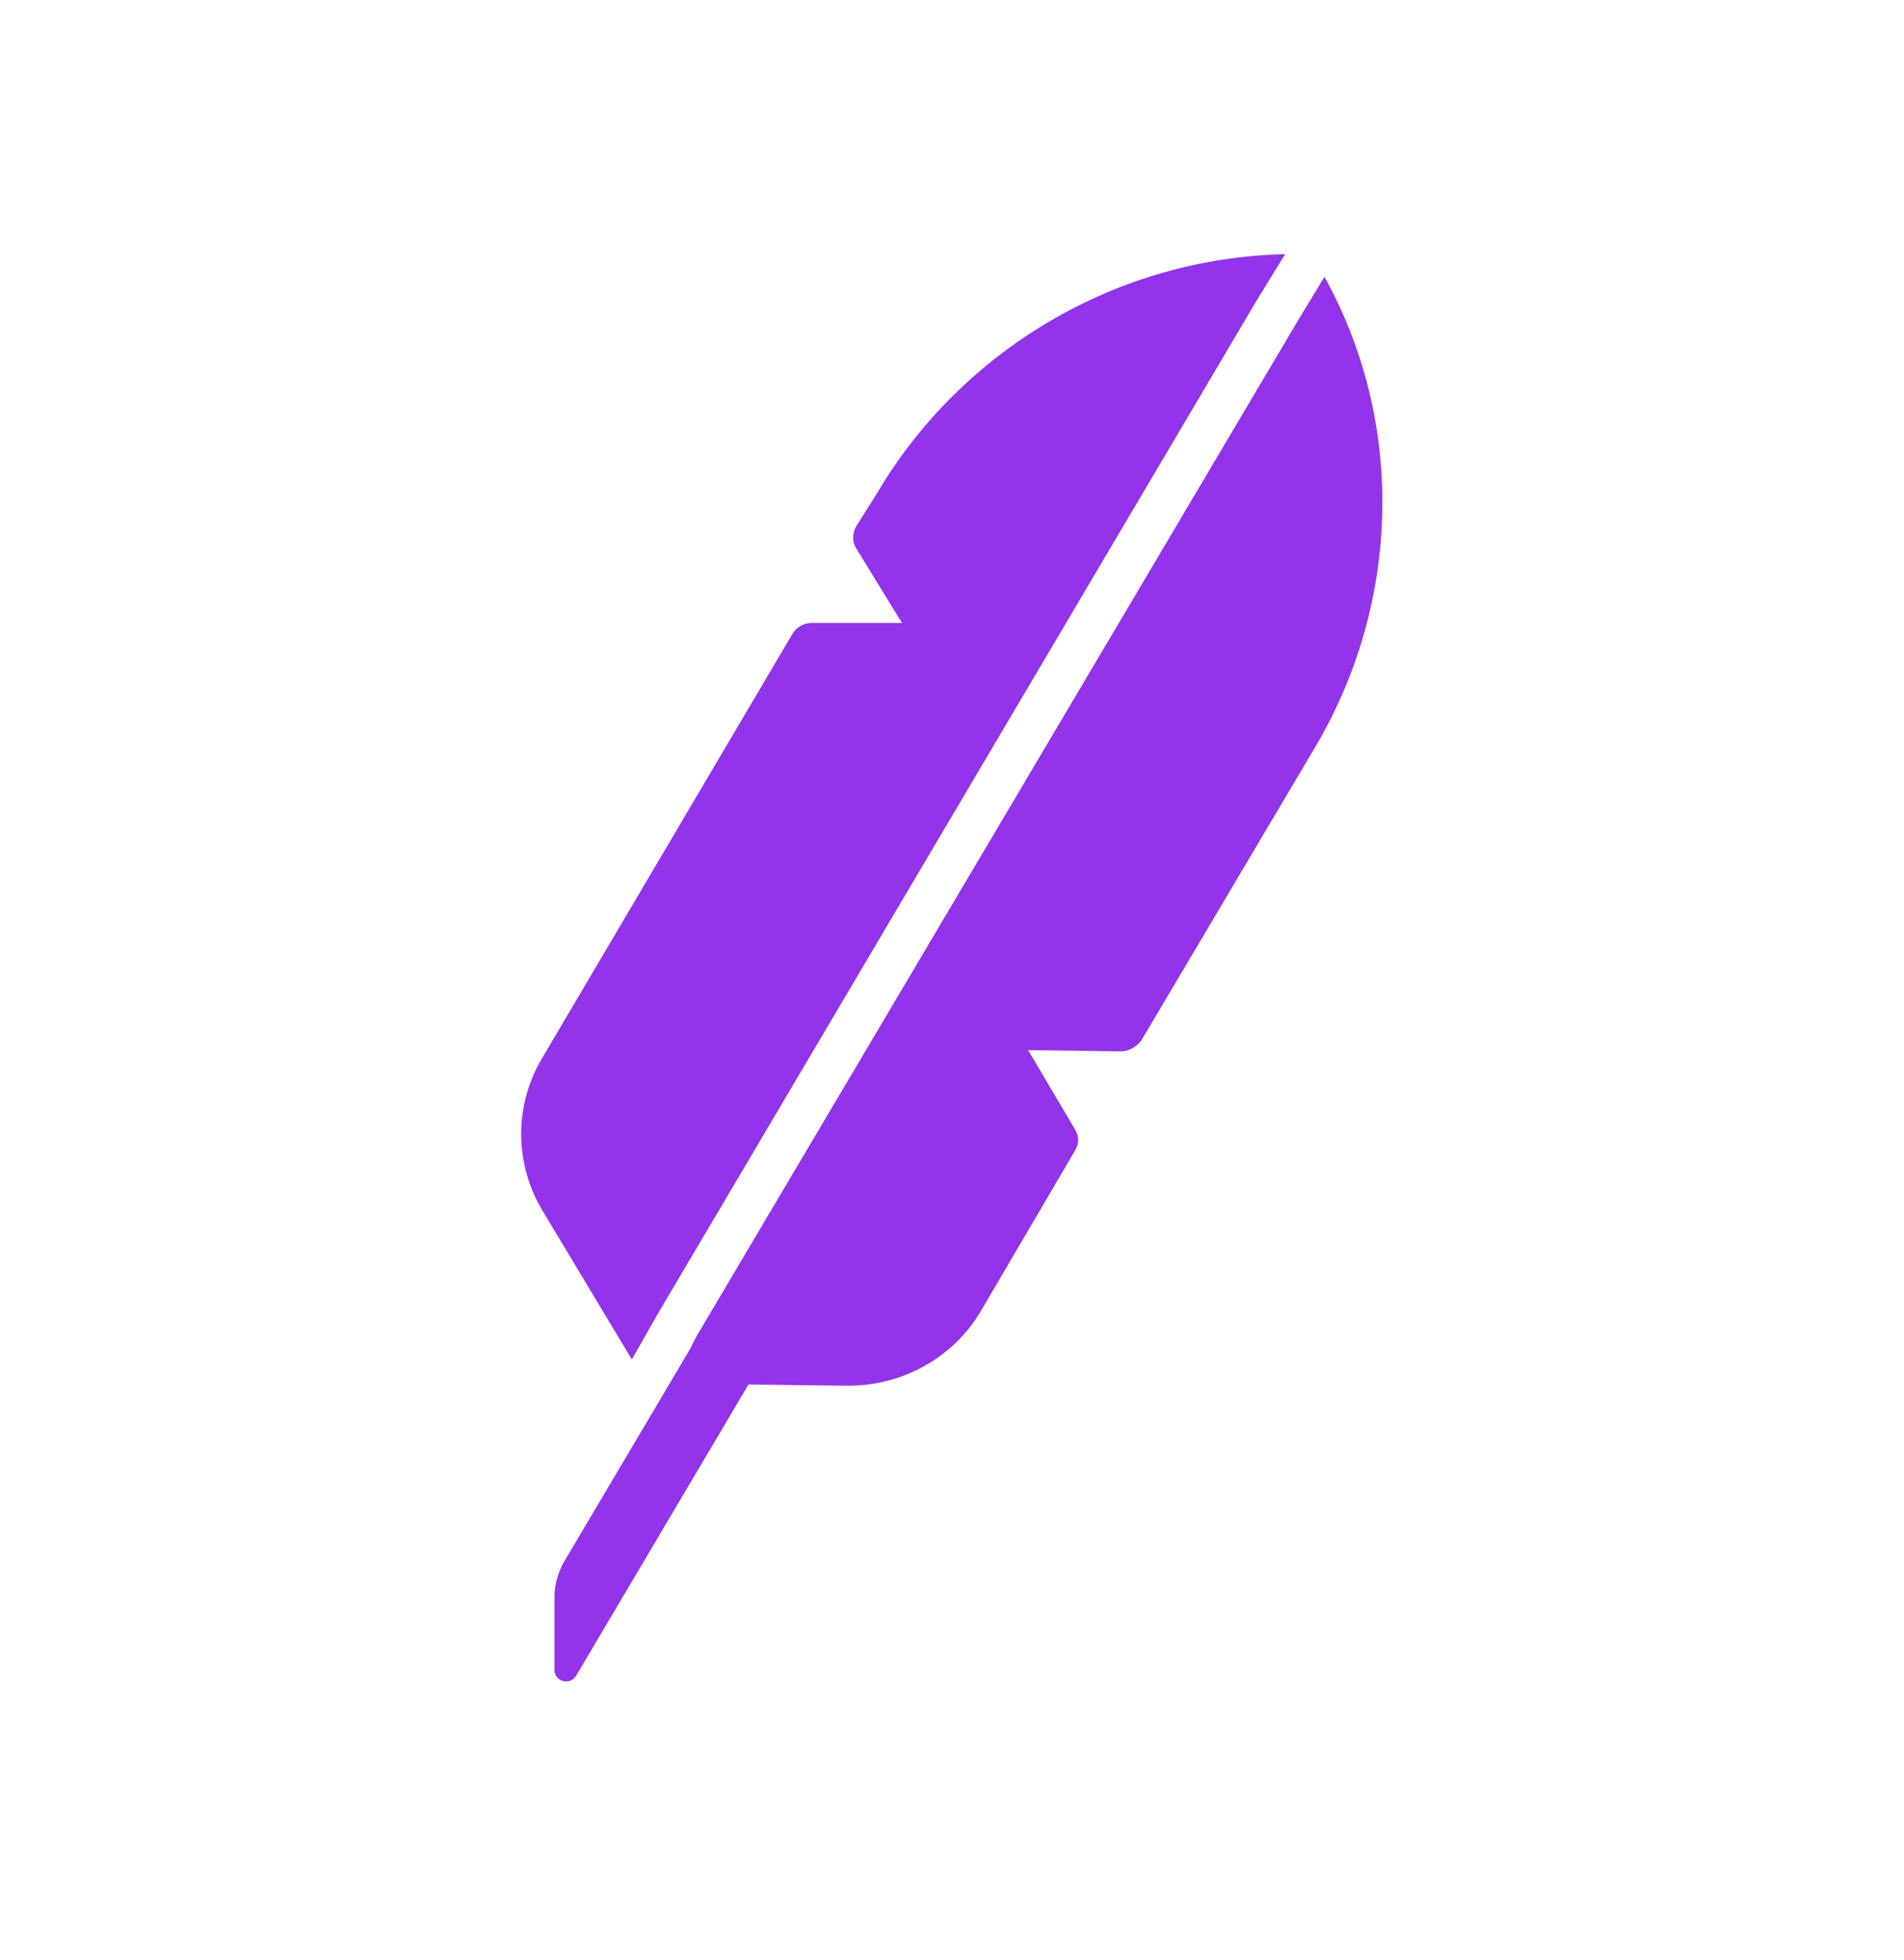
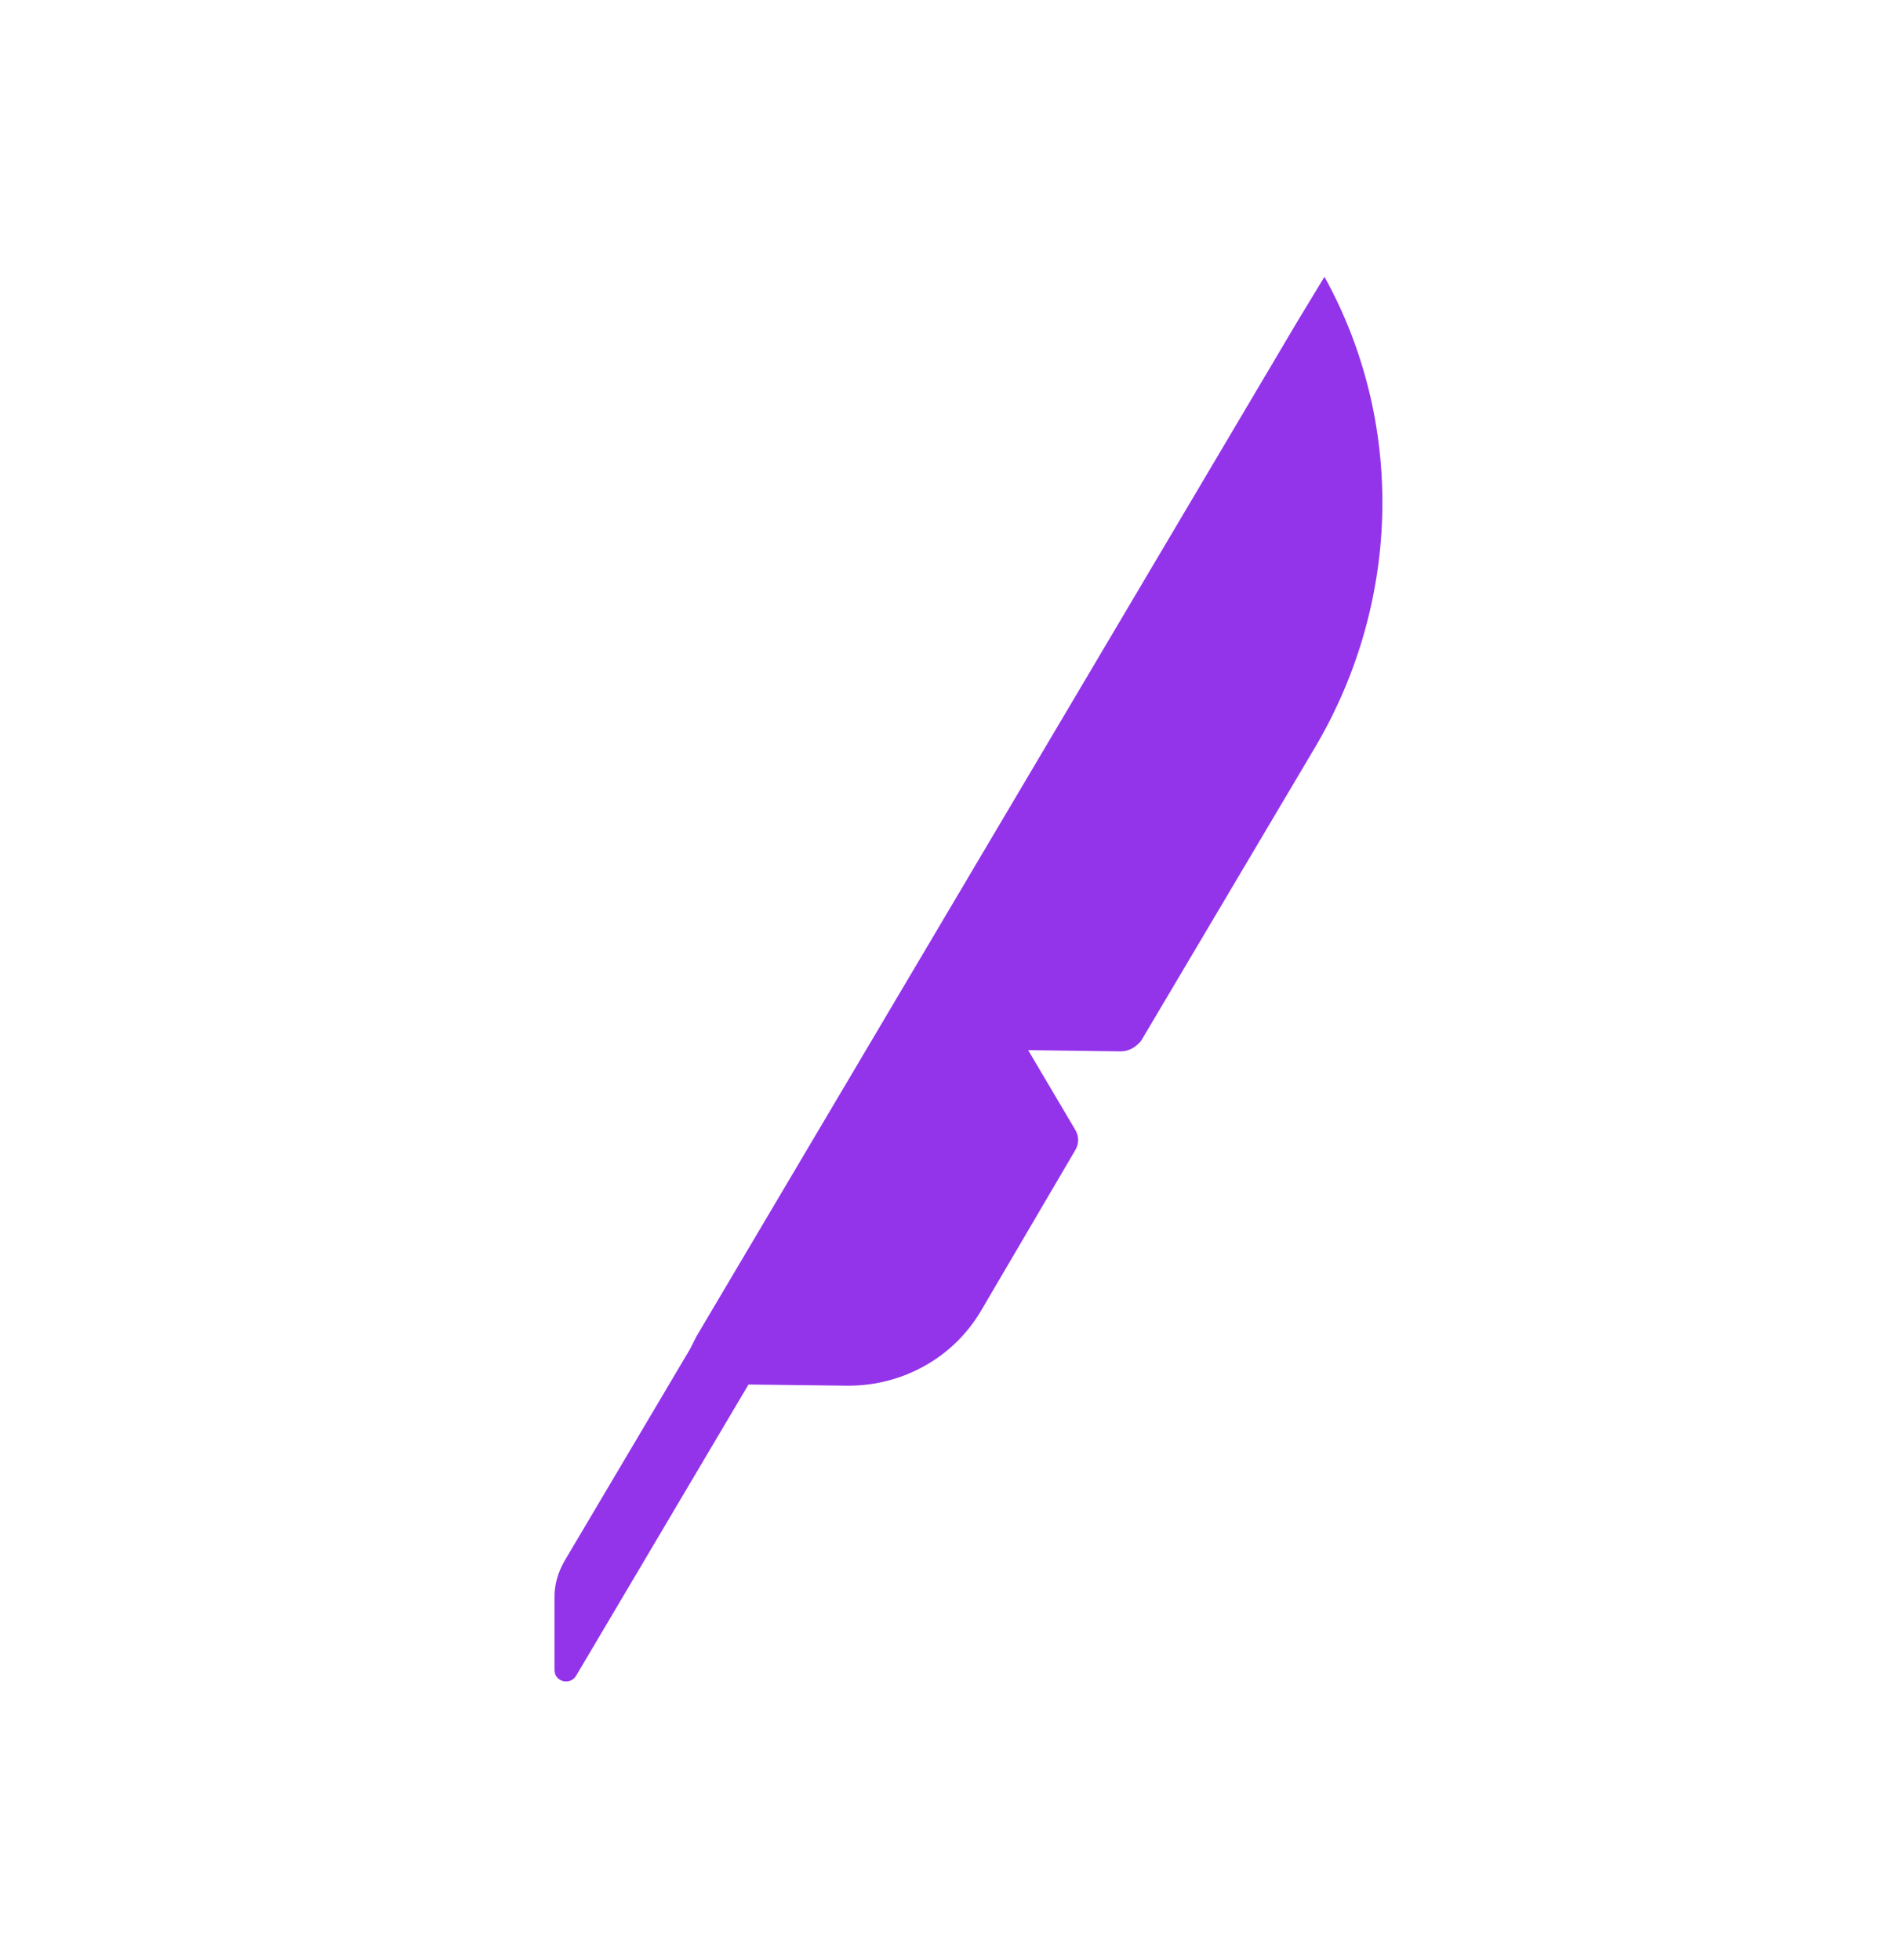
<svg xmlns="http://www.w3.org/2000/svg" width="34" height="35" viewBox="0 0 34 35" fill="none">
-   <path d="M23.651 4.944L23.162 5.751L12.431 23.878L12.325 24.09L10.072 27.894C9.966 28.085 9.902 28.298 9.902 28.51V29.828C9.902 30.04 10.179 30.104 10.285 29.934L13.366 24.728L15.13 24.749H15.151C16.129 24.749 17.042 24.239 17.531 23.389L19.189 20.563C19.274 20.435 19.274 20.286 19.189 20.159L18.36 18.756L20.017 18.778C20.166 18.778 20.294 18.693 20.379 18.586L23.502 13.316C25.032 10.703 25.075 7.515 23.651 4.944Z" fill="#9333EA" />
-   <path d="M11.729 23.495L22.439 5.369L22.949 4.54C19.974 4.604 17.19 6.219 15.66 8.811L15.299 9.385C15.214 9.513 15.214 9.683 15.299 9.81L16.107 11.127H14.492C14.343 11.127 14.215 11.213 14.152 11.319L9.689 18.884C9.179 19.734 9.179 20.775 9.689 21.625L11.283 24.281L11.729 23.495Z" fill="#9333EA" />
+   <path d="M23.651 4.944L23.162 5.751L12.431 23.878L12.325 24.09L10.072 27.894C9.966 28.085 9.902 28.298 9.902 28.51V29.828C9.902 30.04 10.179 30.104 10.285 29.934L13.366 24.728L15.13 24.749H15.151C16.129 24.749 17.042 24.239 17.531 23.389L19.189 20.563C19.274 20.435 19.274 20.286 19.189 20.159L18.36 18.756L20.017 18.778C20.166 18.778 20.294 18.693 20.379 18.586L23.502 13.316C25.032 10.703 25.075 7.515 23.651 4.944" fill="#9333EA" />
</svg>